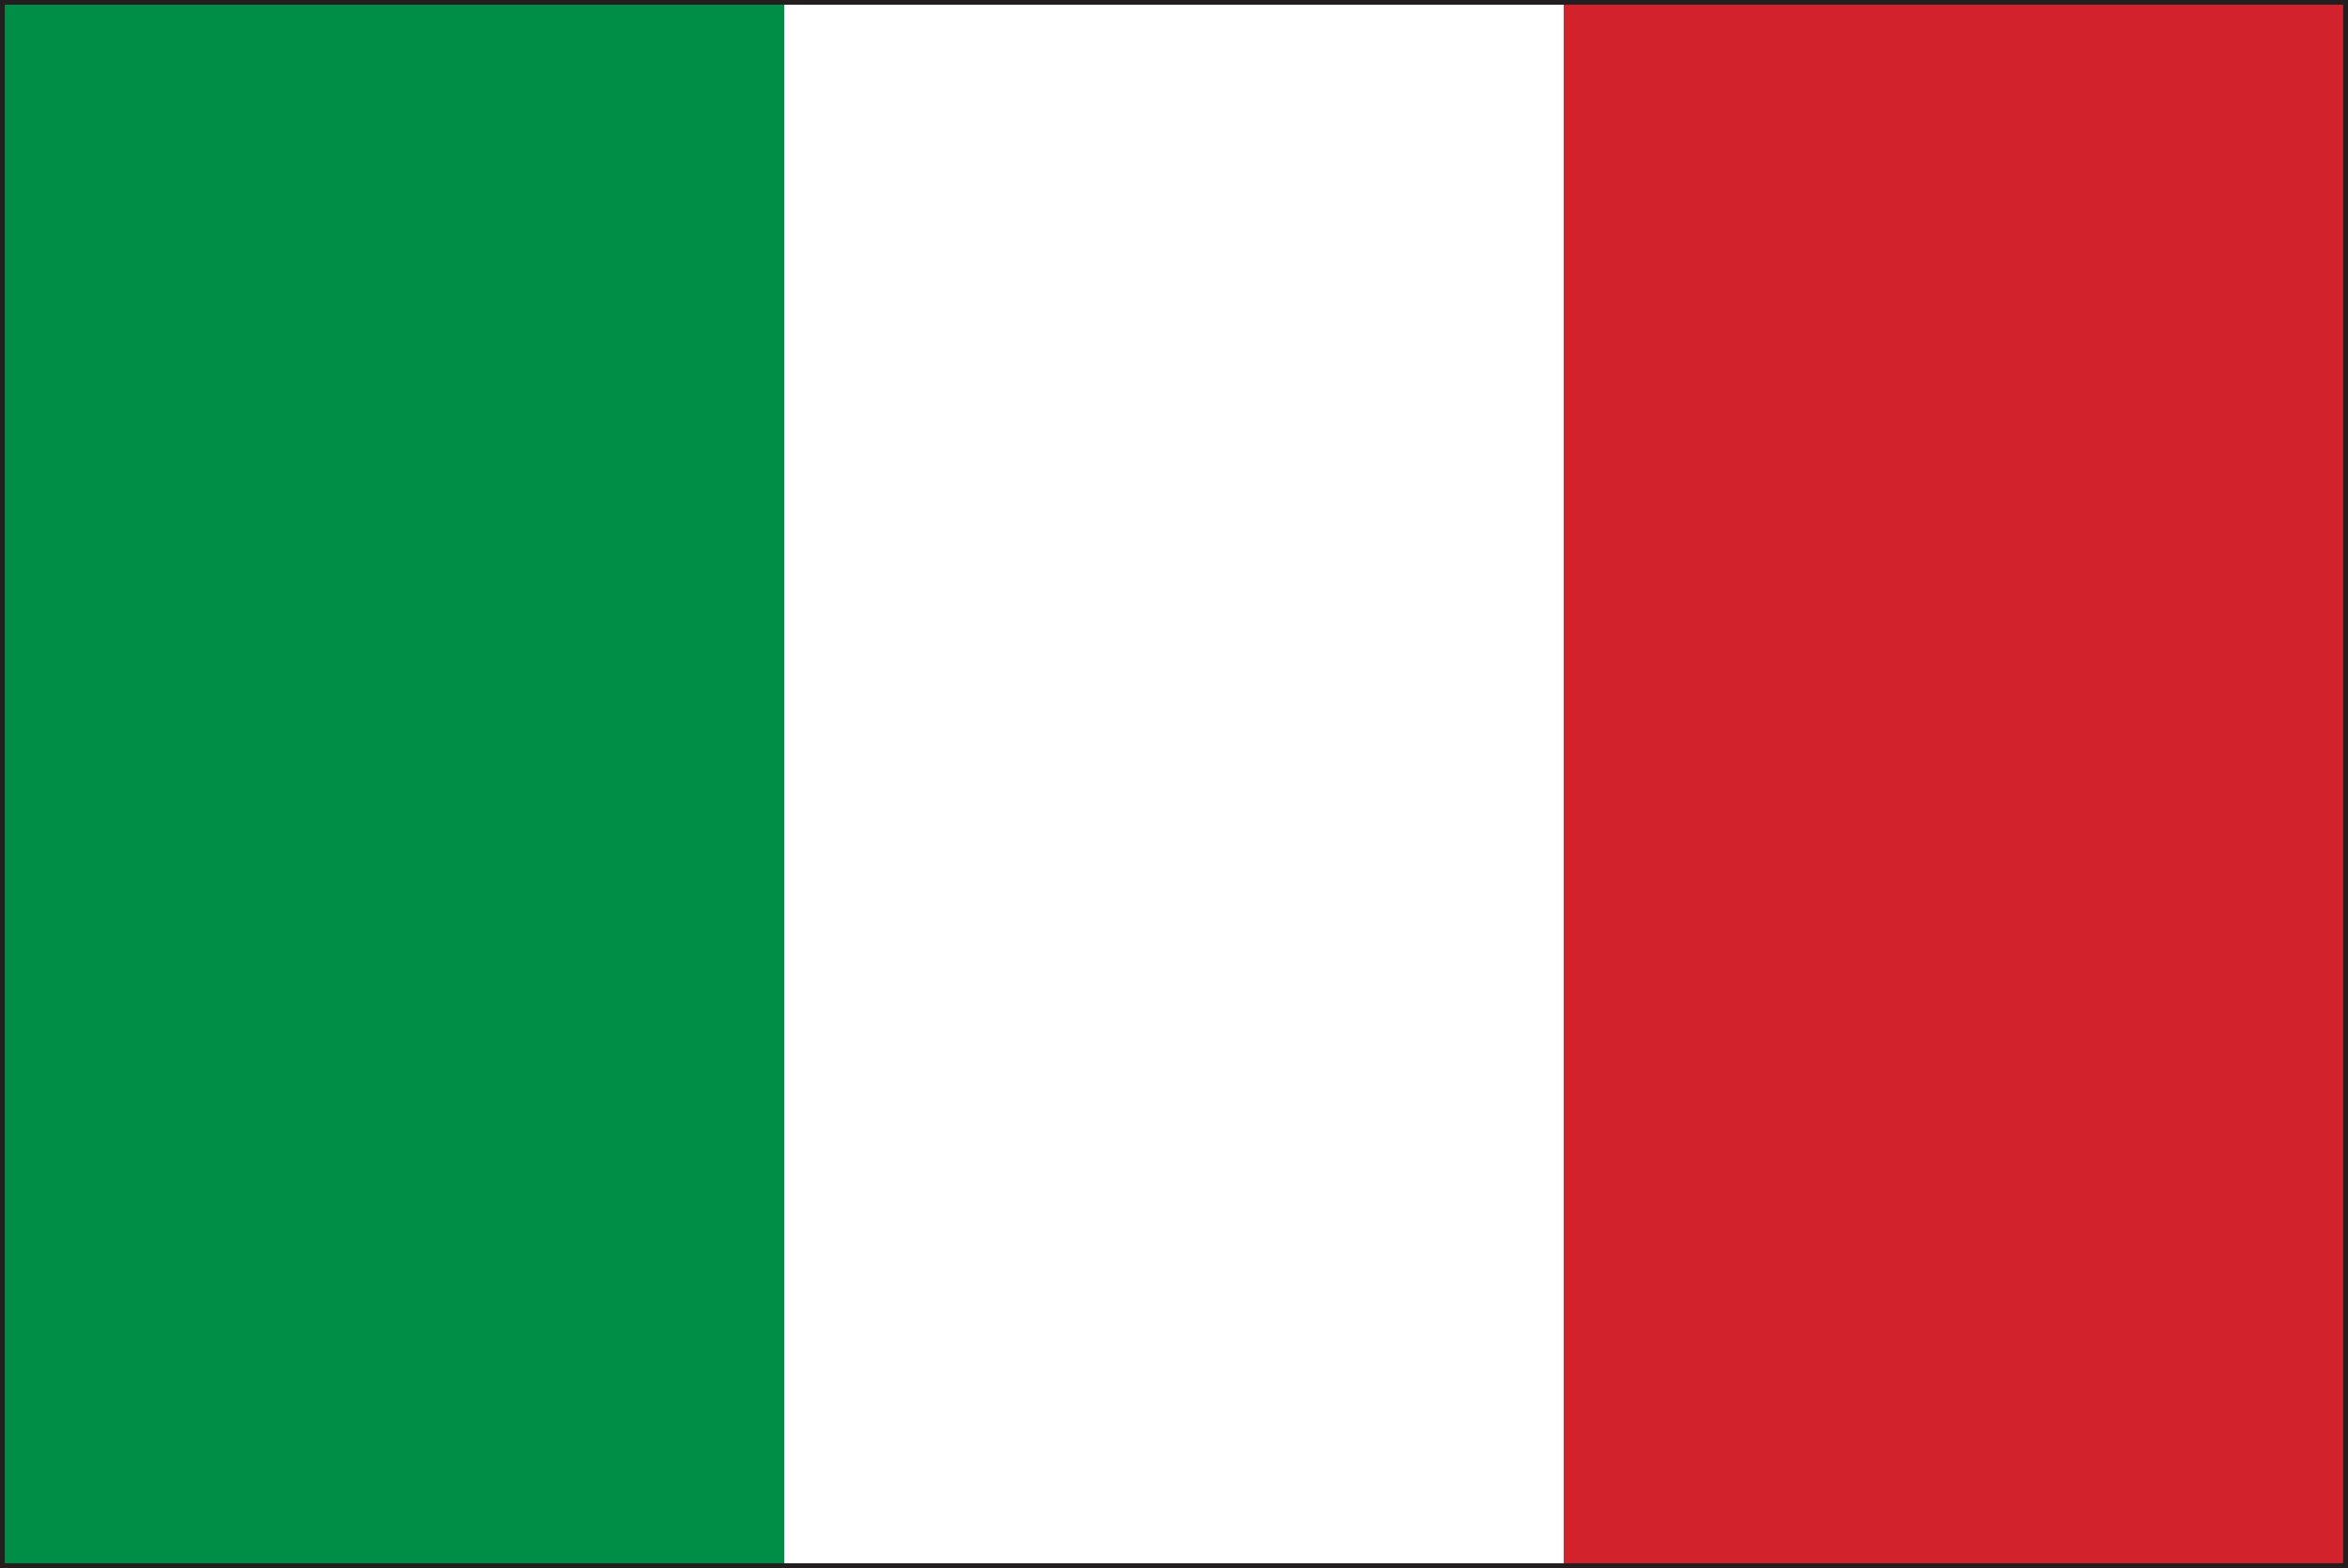
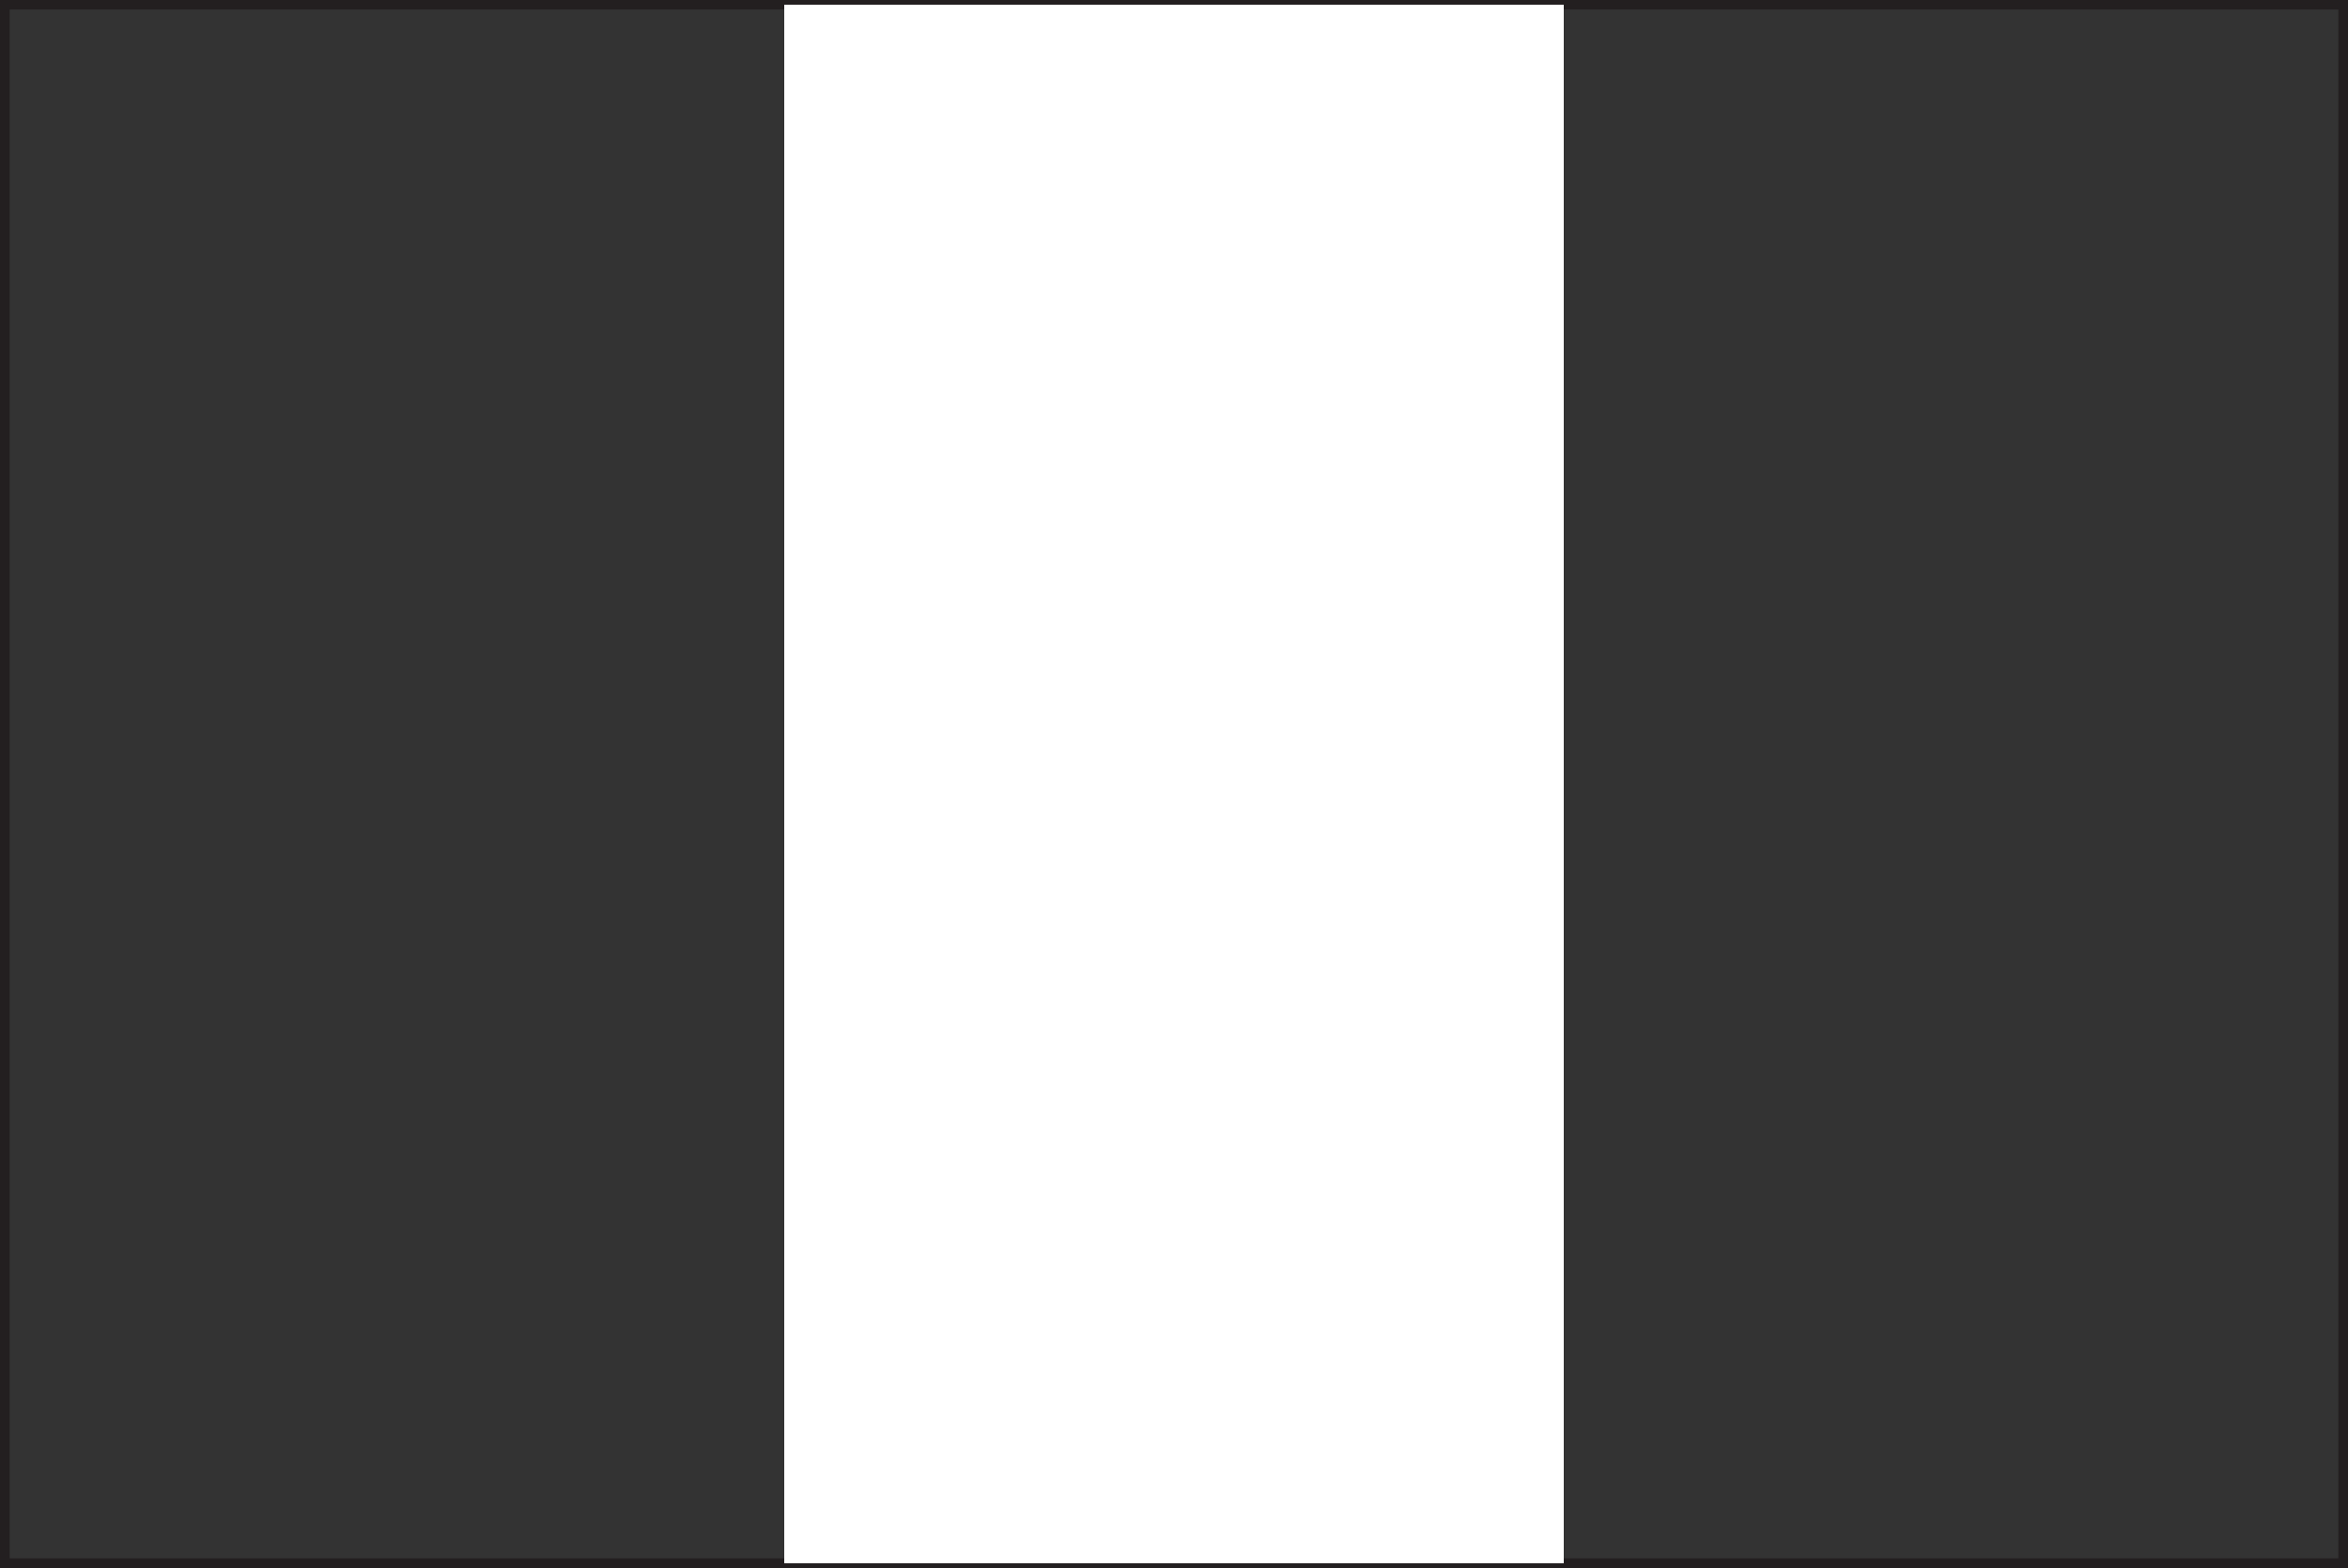
<svg xmlns="http://www.w3.org/2000/svg" width="34.269" height="22.892" viewBox="0 0 34.269 22.892">
  <rect x="0" y="0" width="34.269" height="22.892" fill="#333333" stroke="none" />
  <g id="グループ_224" data-name="グループ 224" transform="translate(0 -0.001)">
    <path id="パス_36" data-name="パス 36" d="M34.2,22.751v0ZM.141.14H34.128V22.751H.141ZM0,22.893H34.269V0H0Z" fill="#231f20" />
-     <rect id="長方形_28" data-name="長方形 28" width="11.376" height="22.753" transform="translate(0.07 0.07)" fill="#008d46" />
    <rect id="長方形_29" data-name="長方形 29" width="11.377" height="22.753" transform="translate(11.446 0.07)" fill="#fff" />
-     <rect id="長方形_30" data-name="長方形 30" width="11.375" height="22.753" transform="translate(22.823 0.07)" fill="#d2232c" />
  </g>
</svg>